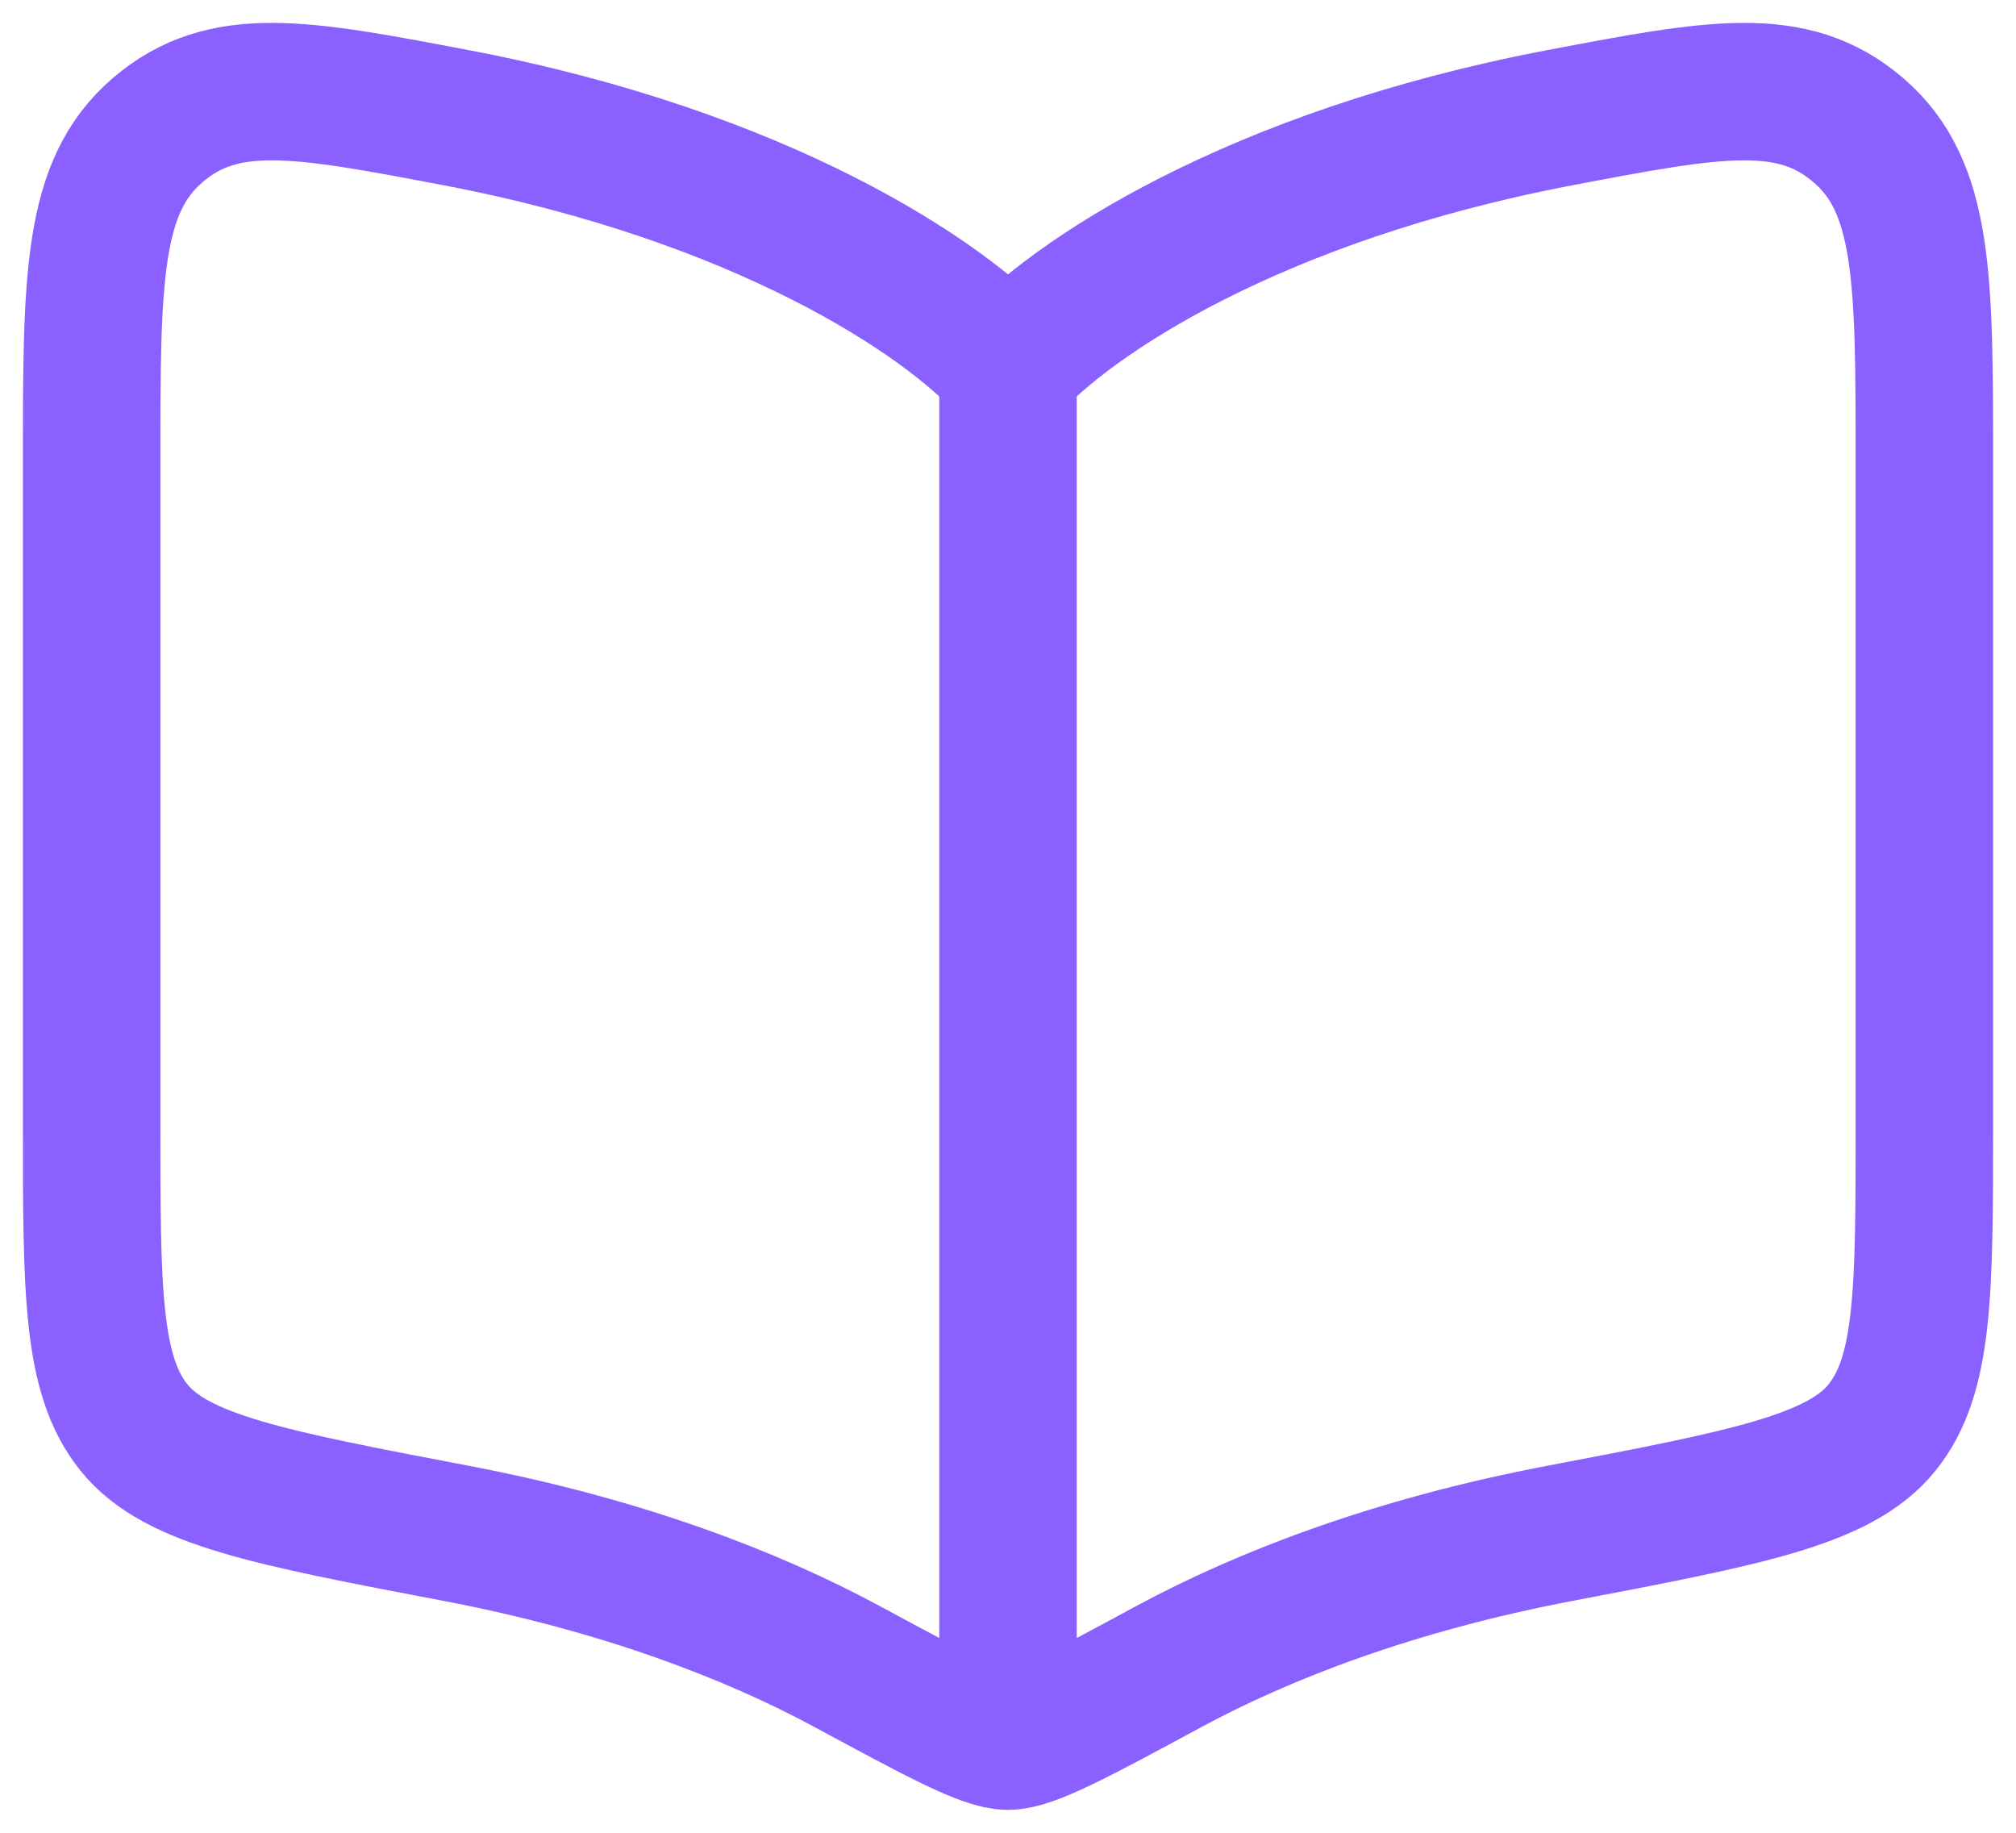
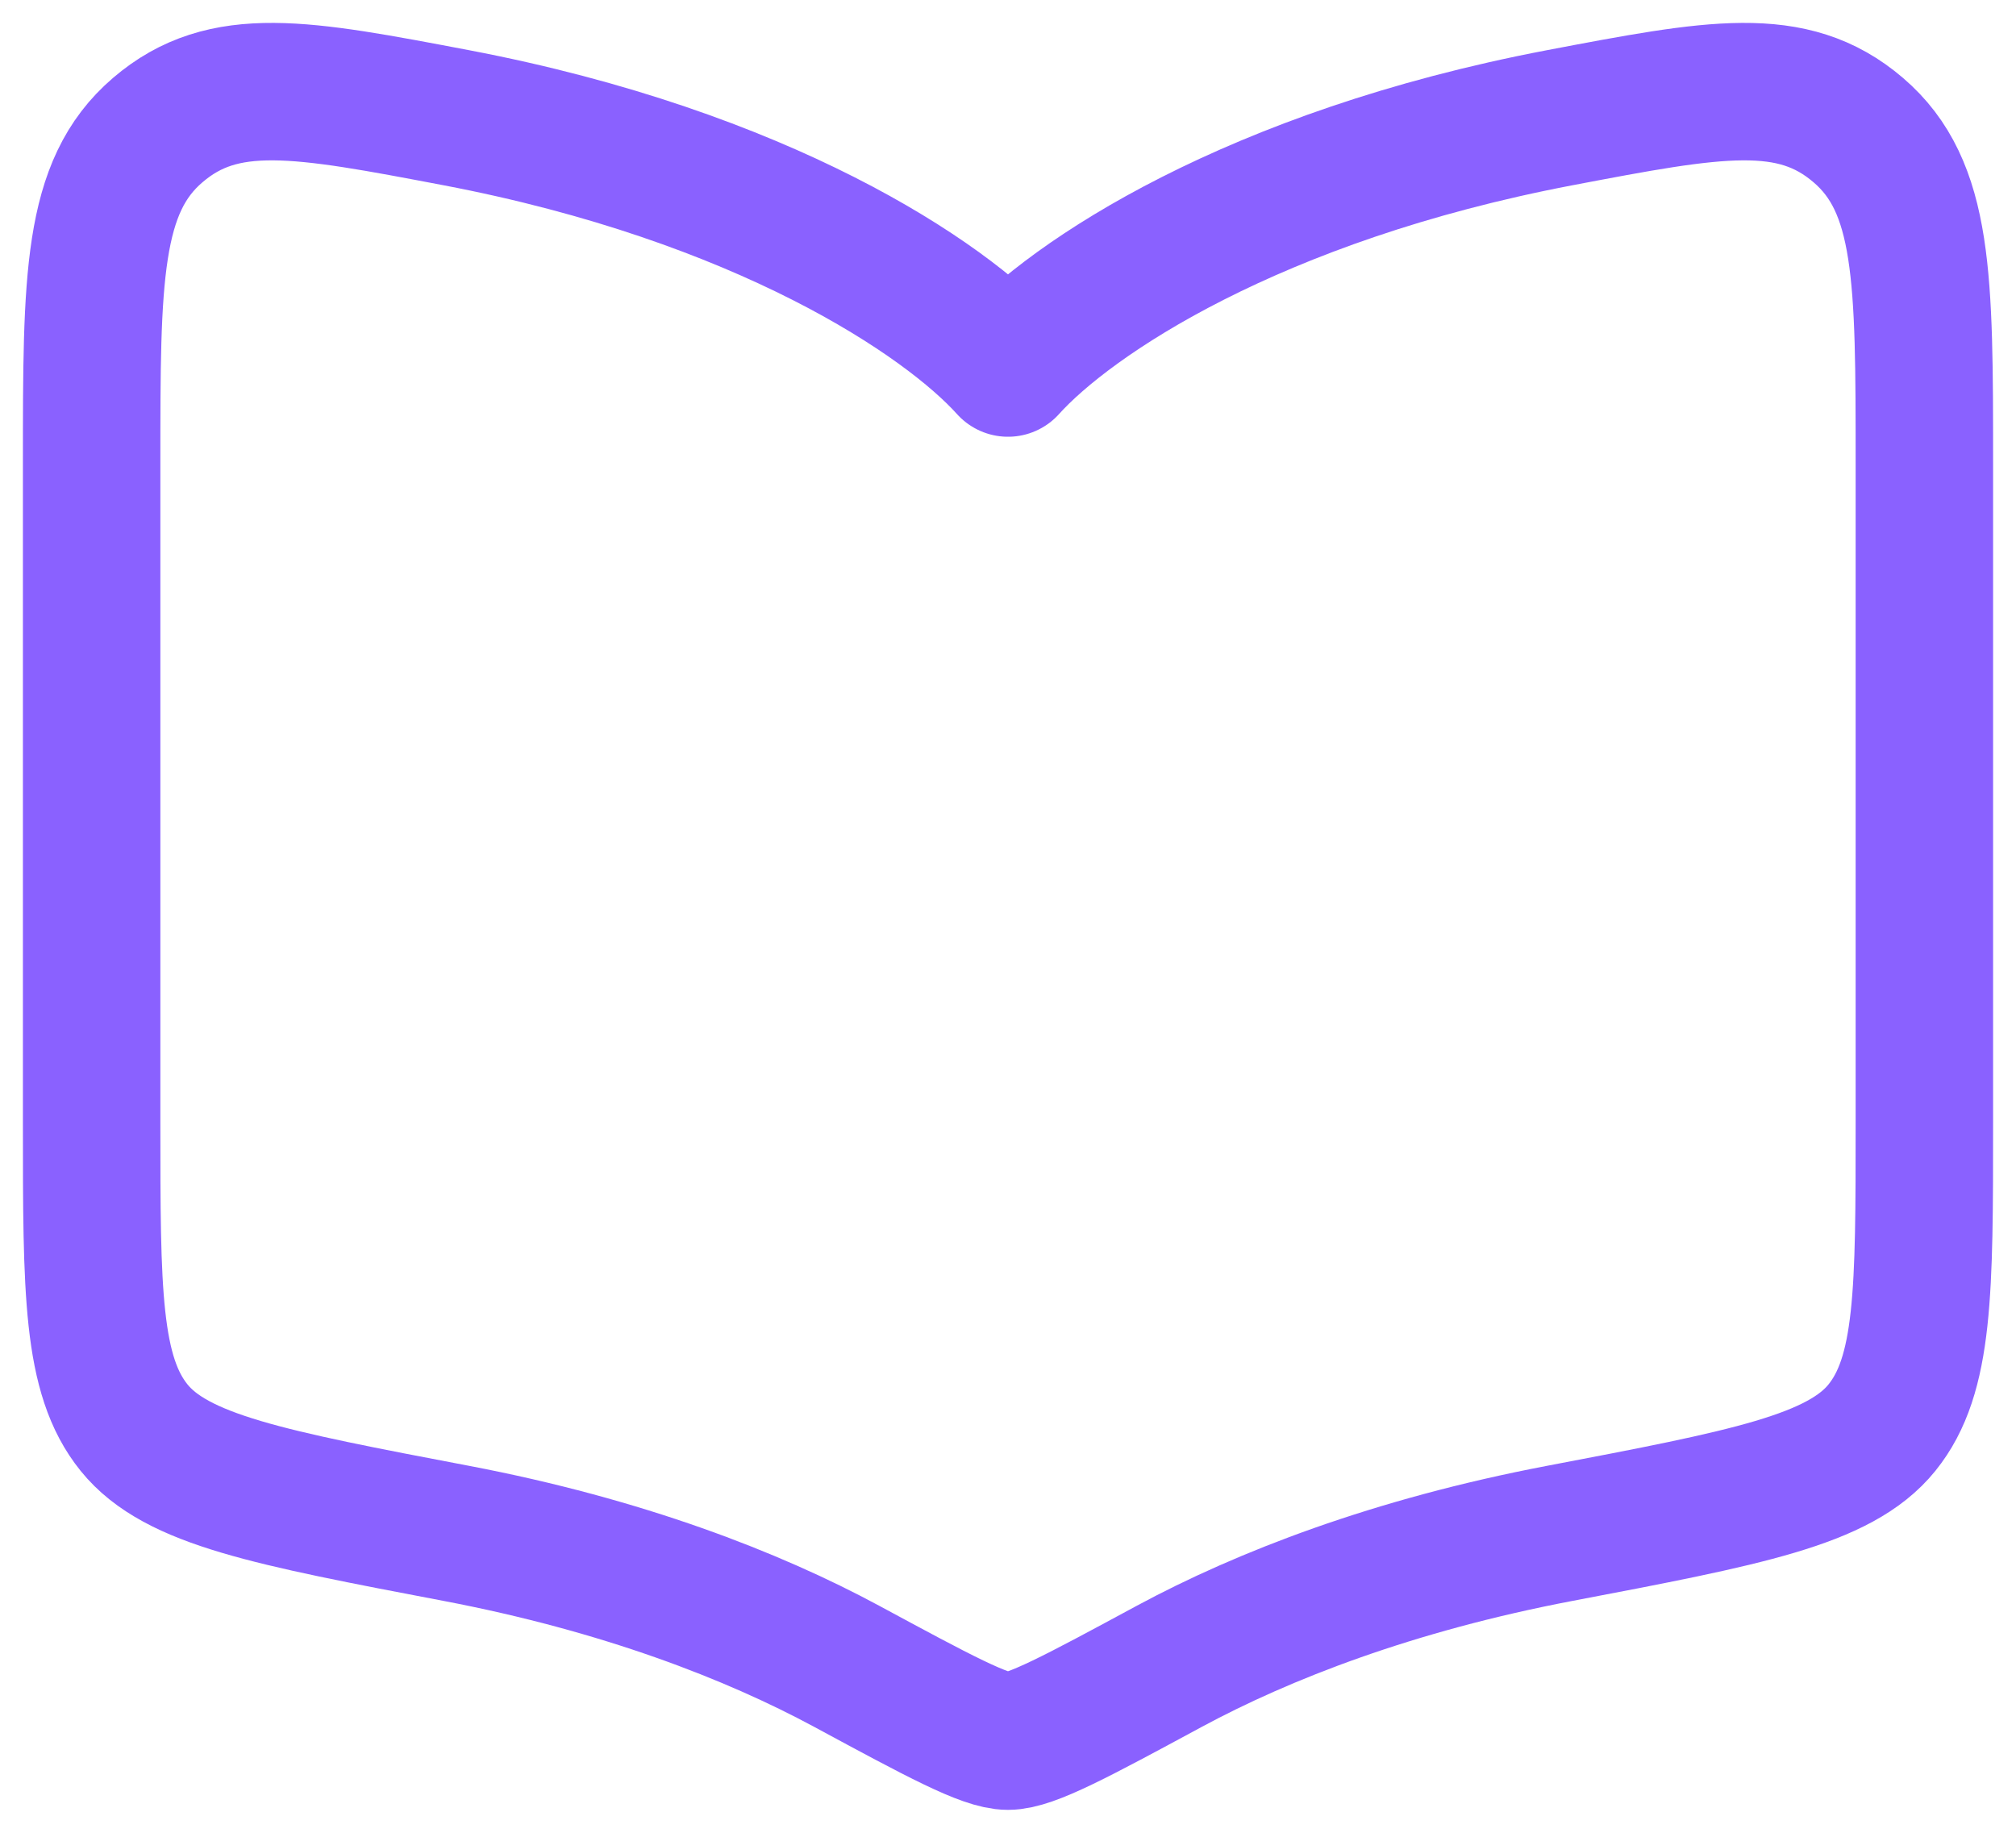
<svg xmlns="http://www.w3.org/2000/svg" width="22" height="20" viewBox="0 0 22 20" fill="none">
-   <path d="M11 4L11 18" stroke="#8A61FF" stroke-width="1.5" stroke-linecap="round" />
  <path d="M4.981 1.285C8.322 1.922 10.313 3.252 11 4.016C11.687 3.252 13.678 1.922 17.019 1.285C18.712 0.963 19.558 0.802 20.279 1.42C21 2.037 21 3.04 21 5.046V12.255C21 14.089 21 15.006 20.537 15.579C20.075 16.151 19.056 16.345 17.019 16.733C15.204 17.079 13.787 17.63 12.761 18.183C11.752 18.728 11.247 19 11 19C10.753 19 10.248 18.728 9.239 18.183C8.213 17.63 6.796 17.079 4.981 16.733C2.944 16.345 1.925 16.151 1.463 15.579C1 15.006 1 14.089 1 12.255V5.046C1 3.04 1 2.037 1.721 1.42C2.442 0.802 3.288 0.963 4.981 1.285Z" stroke="#8A61FF" stroke-width="1.5" stroke-linecap="round" stroke-linejoin="round" />
</svg>